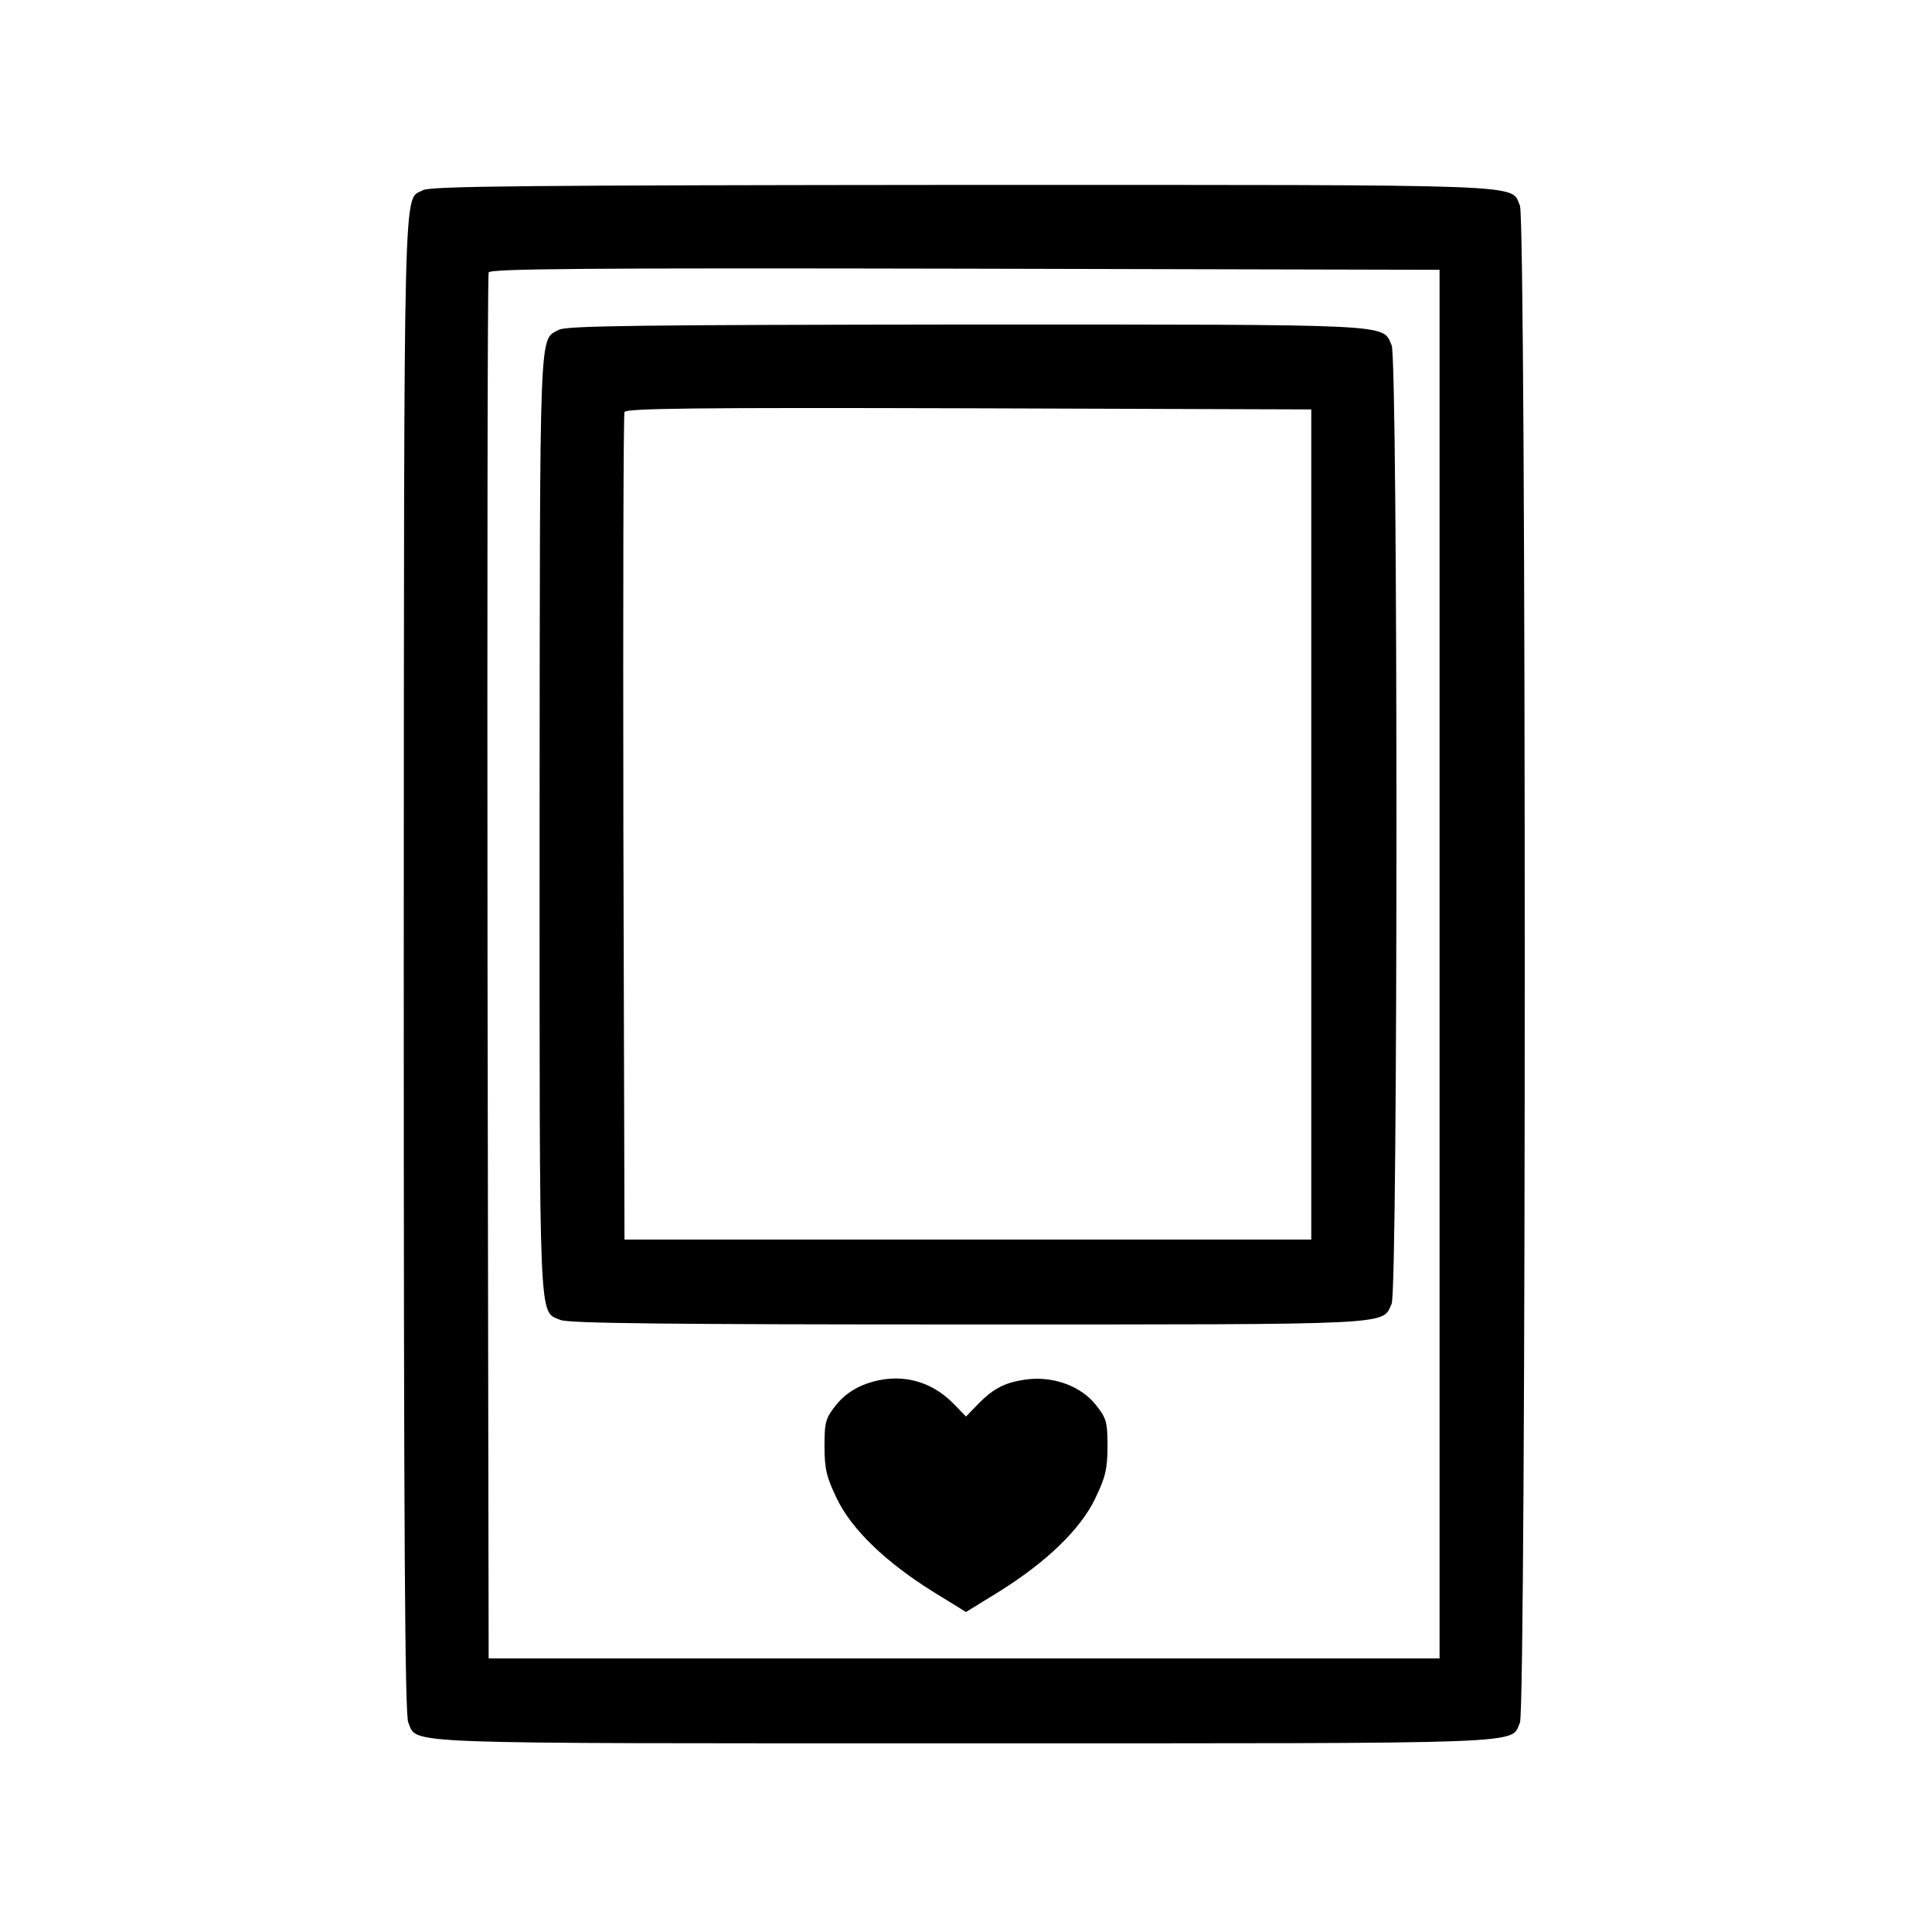
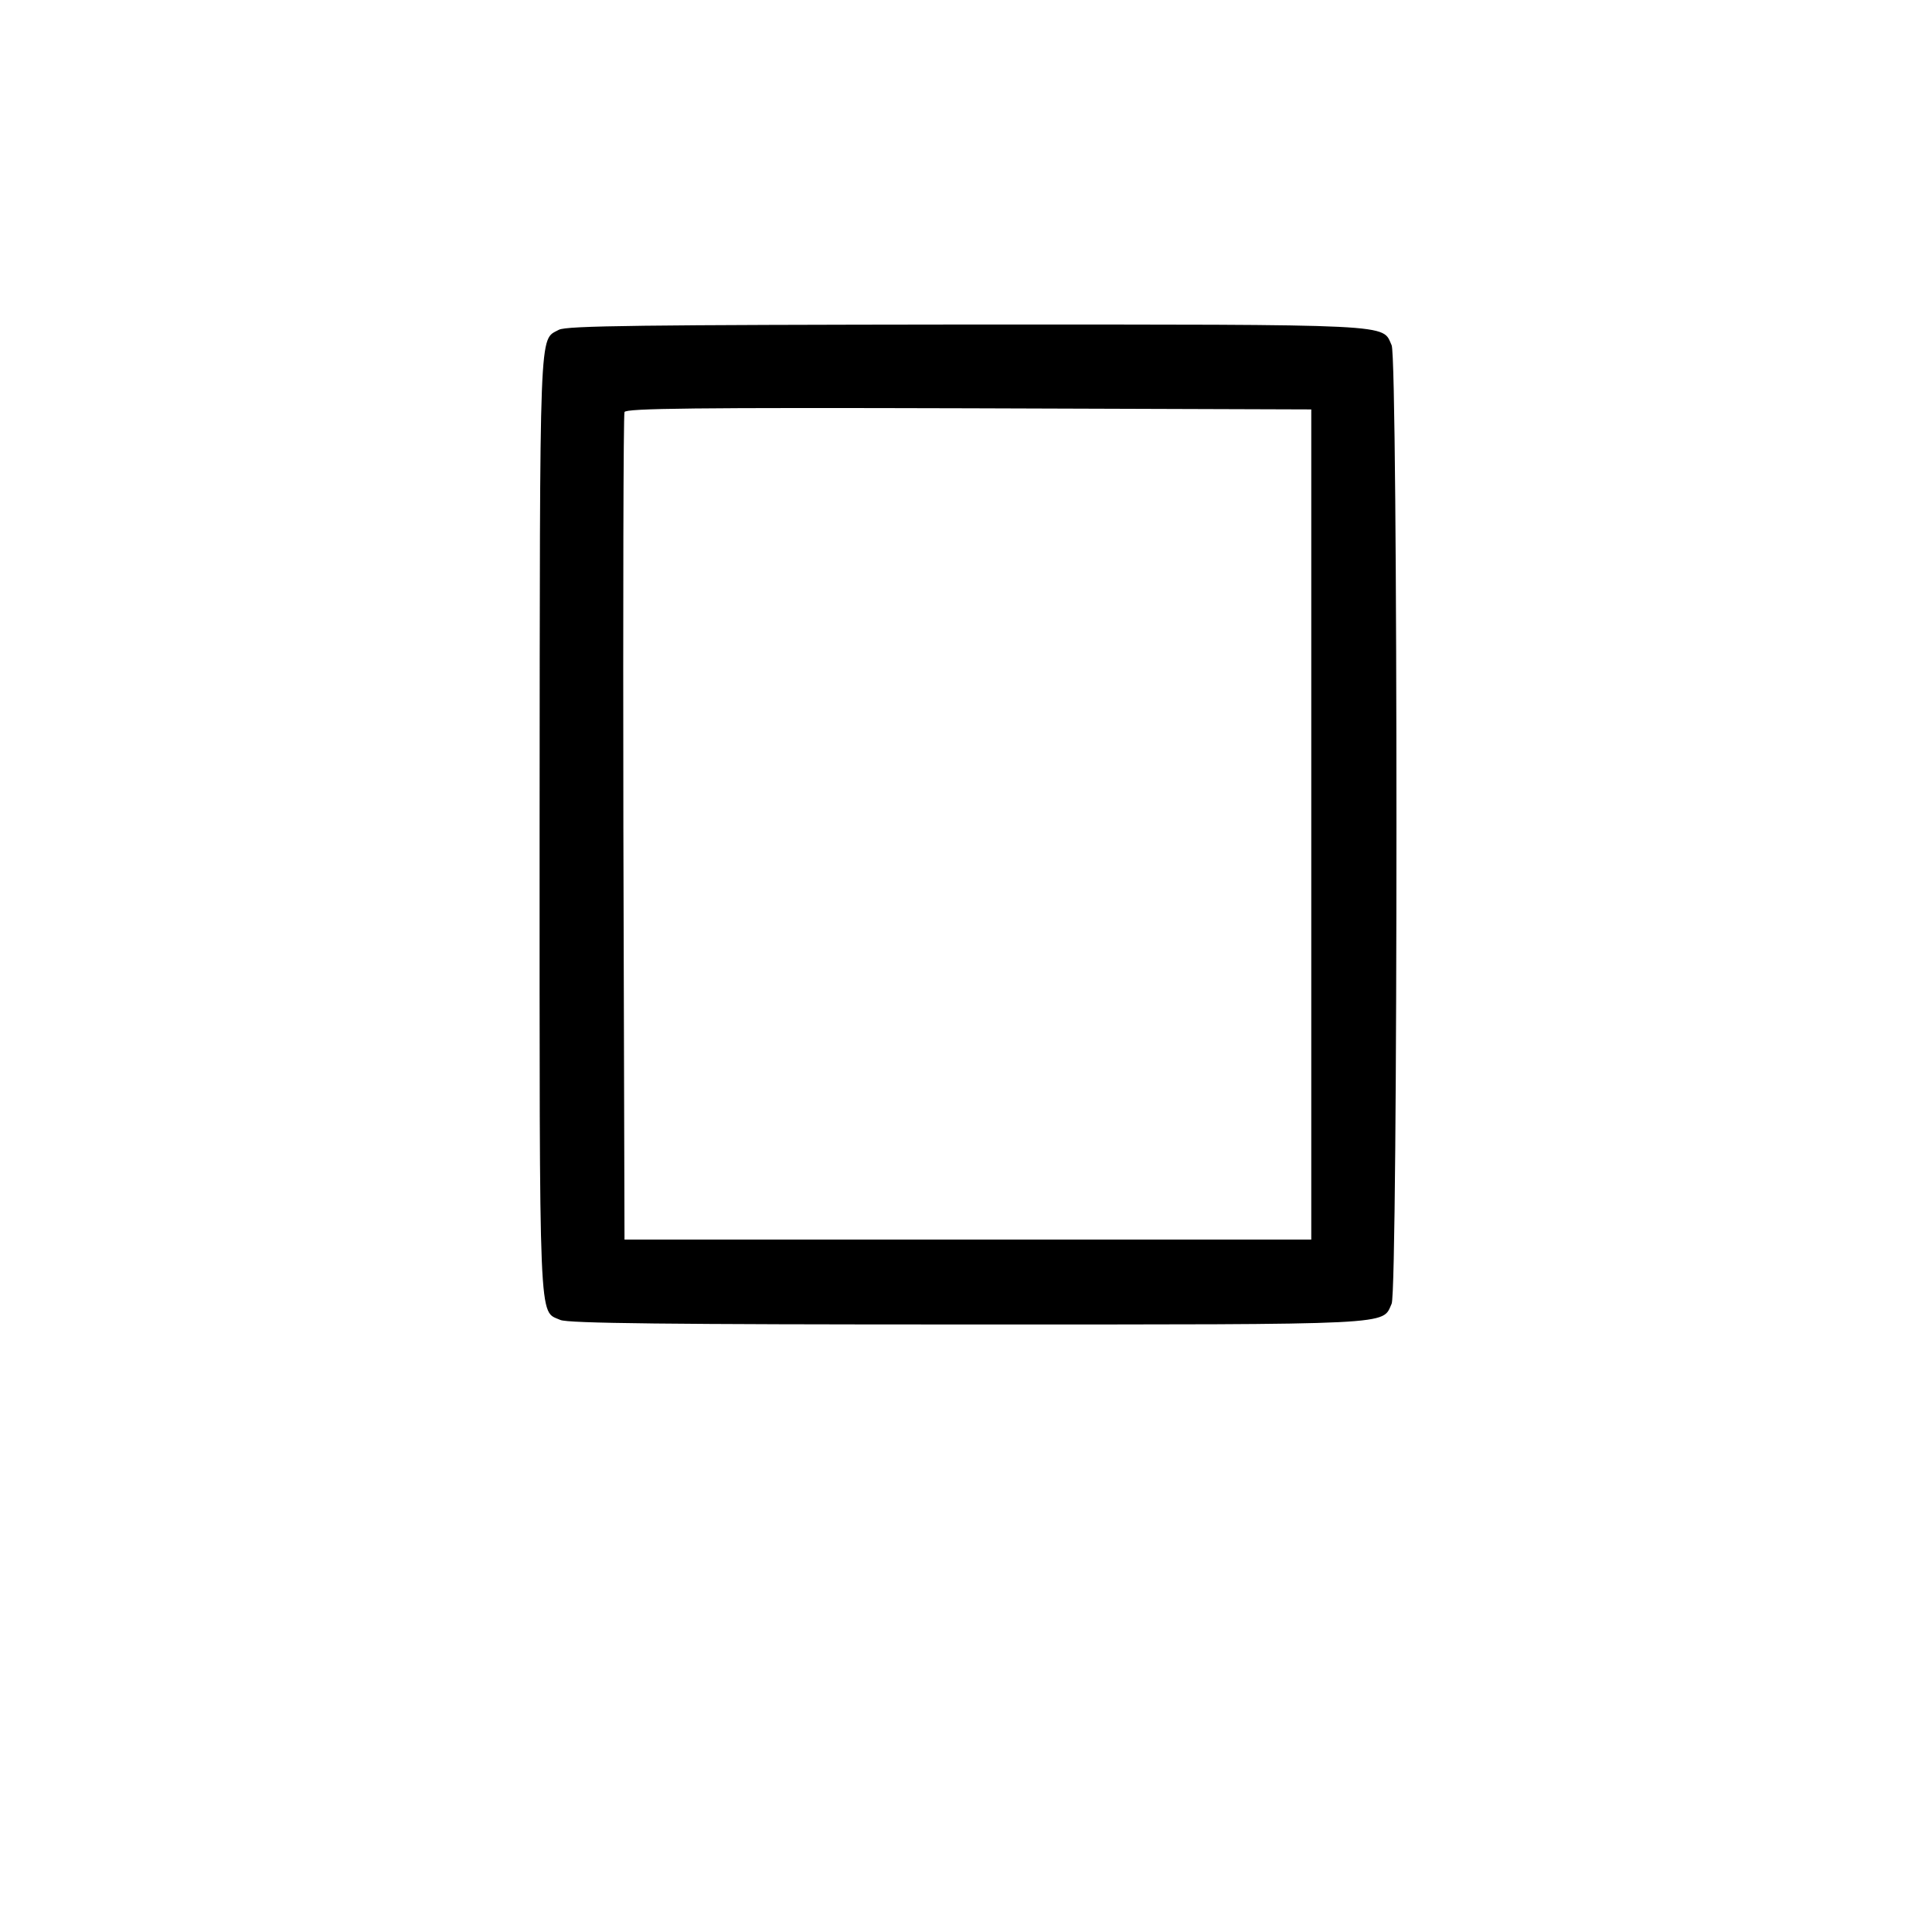
<svg xmlns="http://www.w3.org/2000/svg" height="512pt" preserveAspectRatio="xMidYMid meet" viewBox="0 0 512 512" width="512pt">
  <g transform="matrix(.1 0 0 -.1 0 512)">
-     <path d="m1121 4616c-53-29-50 88-51-2048 0-1520 3-1993 12-2013 26-58-55-55 1473-55s1447-3 1473 55c17 38 17 3982 0 4020-26 58 56 55-1475 55-1150-1-1412-3-1432-14zm2694-2051v-1840h-1260-1260l-3 1830c-1 1007 0 1836 3 1843 3 10 261 12 1262 10l1258-3z" />
    <path d="m1481 4246c-53-29-50 31-51-1309 0-1357-3-1289 55-1315 20-9 284-12 1081-12 1146 0 1096-2 1122 55 17 38 17 2502 0 2540-26 57 25 55-1125 55-859-1-1062-3-1082-14zm1994-1311v-1100h-910-910l-3 1090c-1 600 0 1096 3 1103 3 10 191 12 912 10l908-3z" />
-     <path d="m2296 1453c-33-12-60-31-80-56-28-35-31-45-31-110 0-61 6-83 33-139 39-81 129-168 256-247l86-53 86 53c127 79 217 166 256 247 27 56 33 78 33 139 0 65-3 75-31 110-39 49-109 75-178 68-60-7-92-23-134-66l-32-33-32 33c-63 65-147 84-232 54z" />
  </g>
</svg>